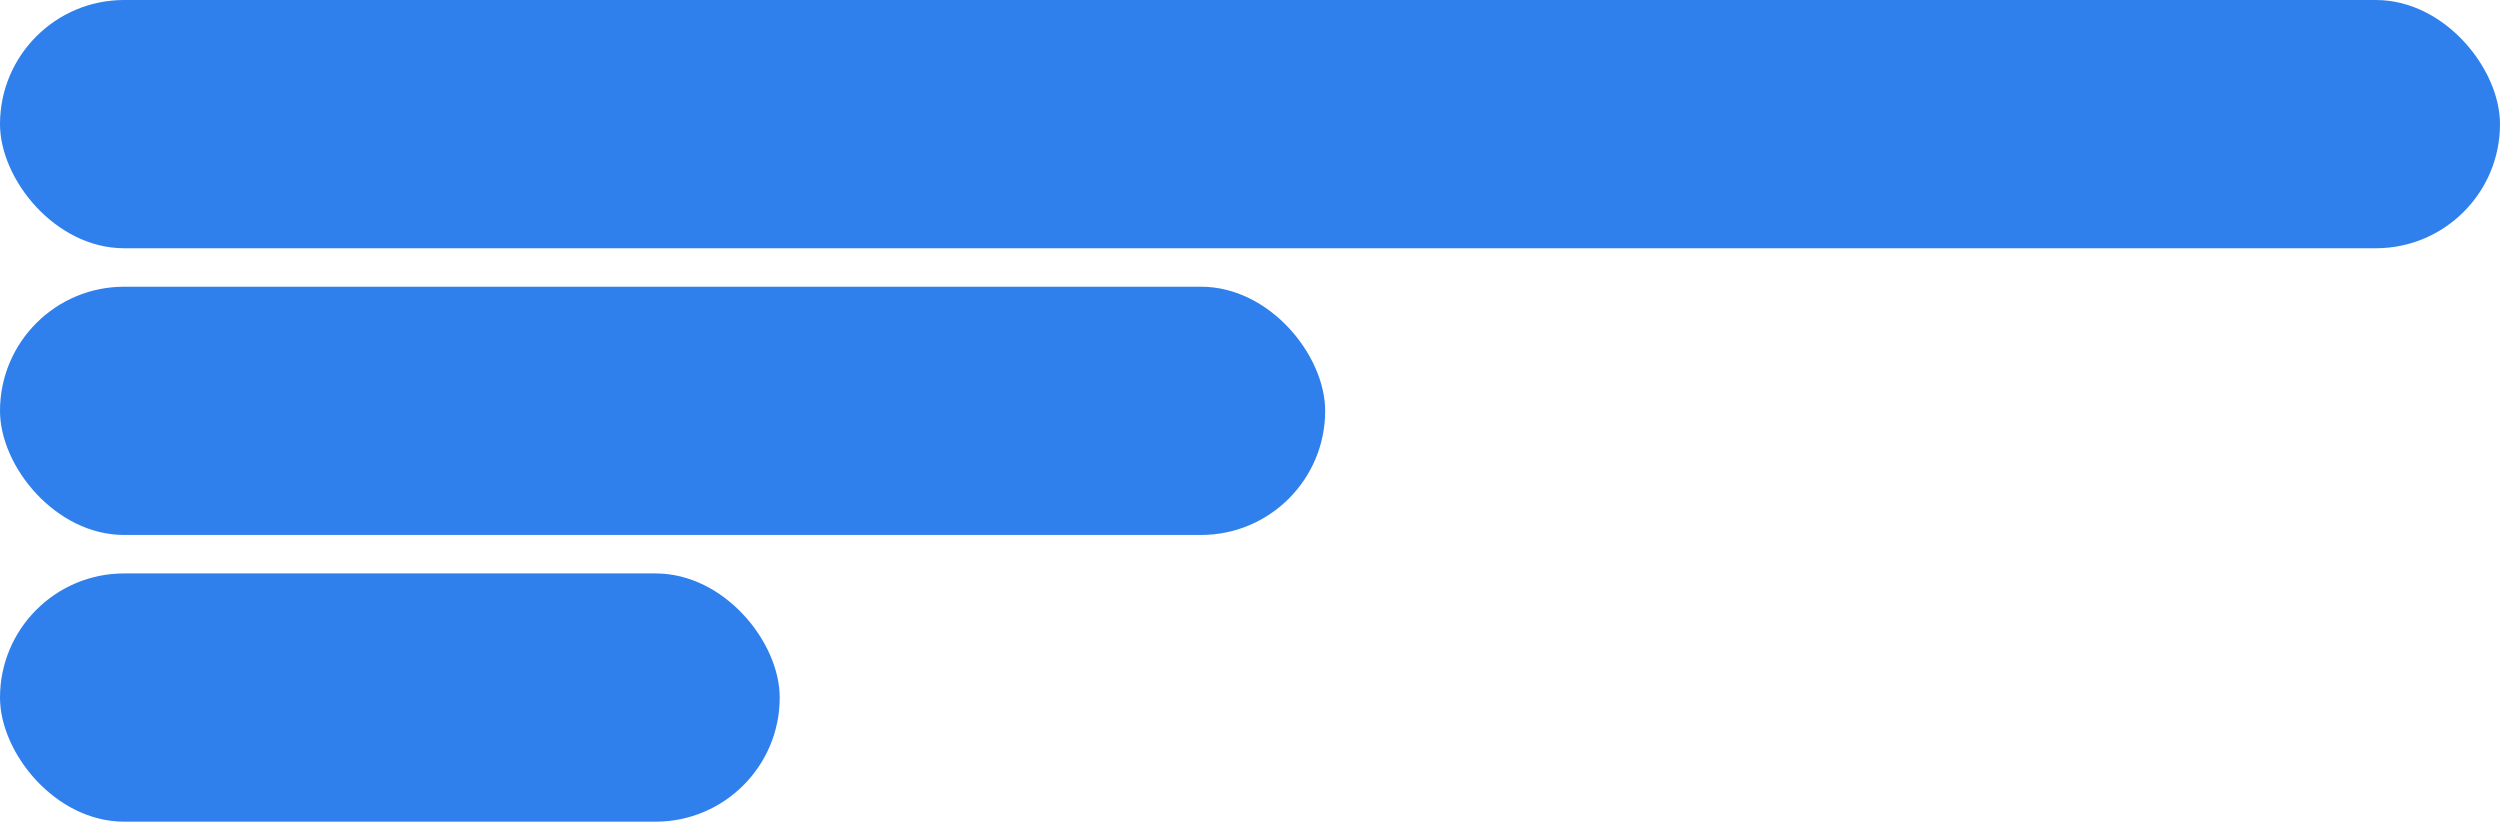
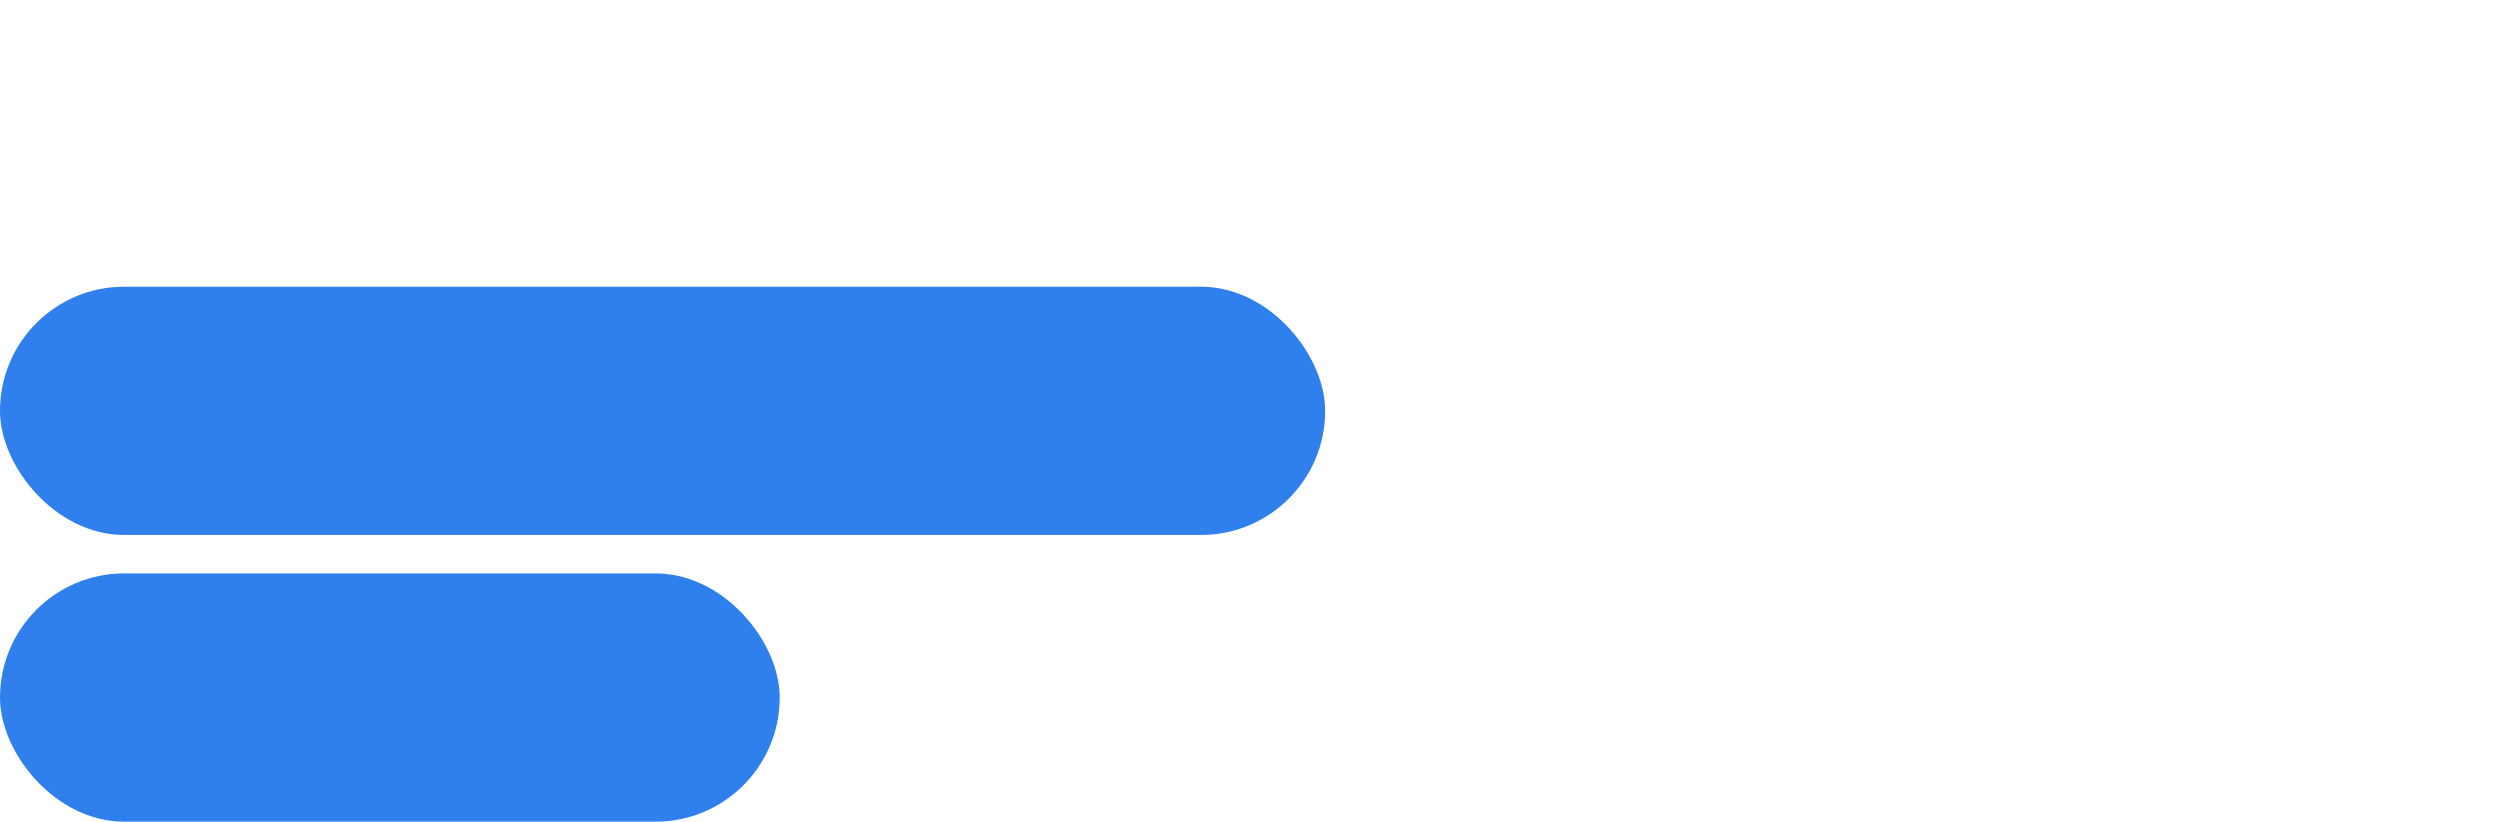
<svg xmlns="http://www.w3.org/2000/svg" width="715" height="235" viewBox="0 0 715 235" fill="none">
-   <rect width="715" height="71" rx="35.5" fill="#2F80ED" />
  <rect y="82" width="379" height="71" rx="35.5" fill="#2F80ED" />
  <rect y="164" width="223" height="71" rx="35.5" fill="#2F80ED" />
</svg>